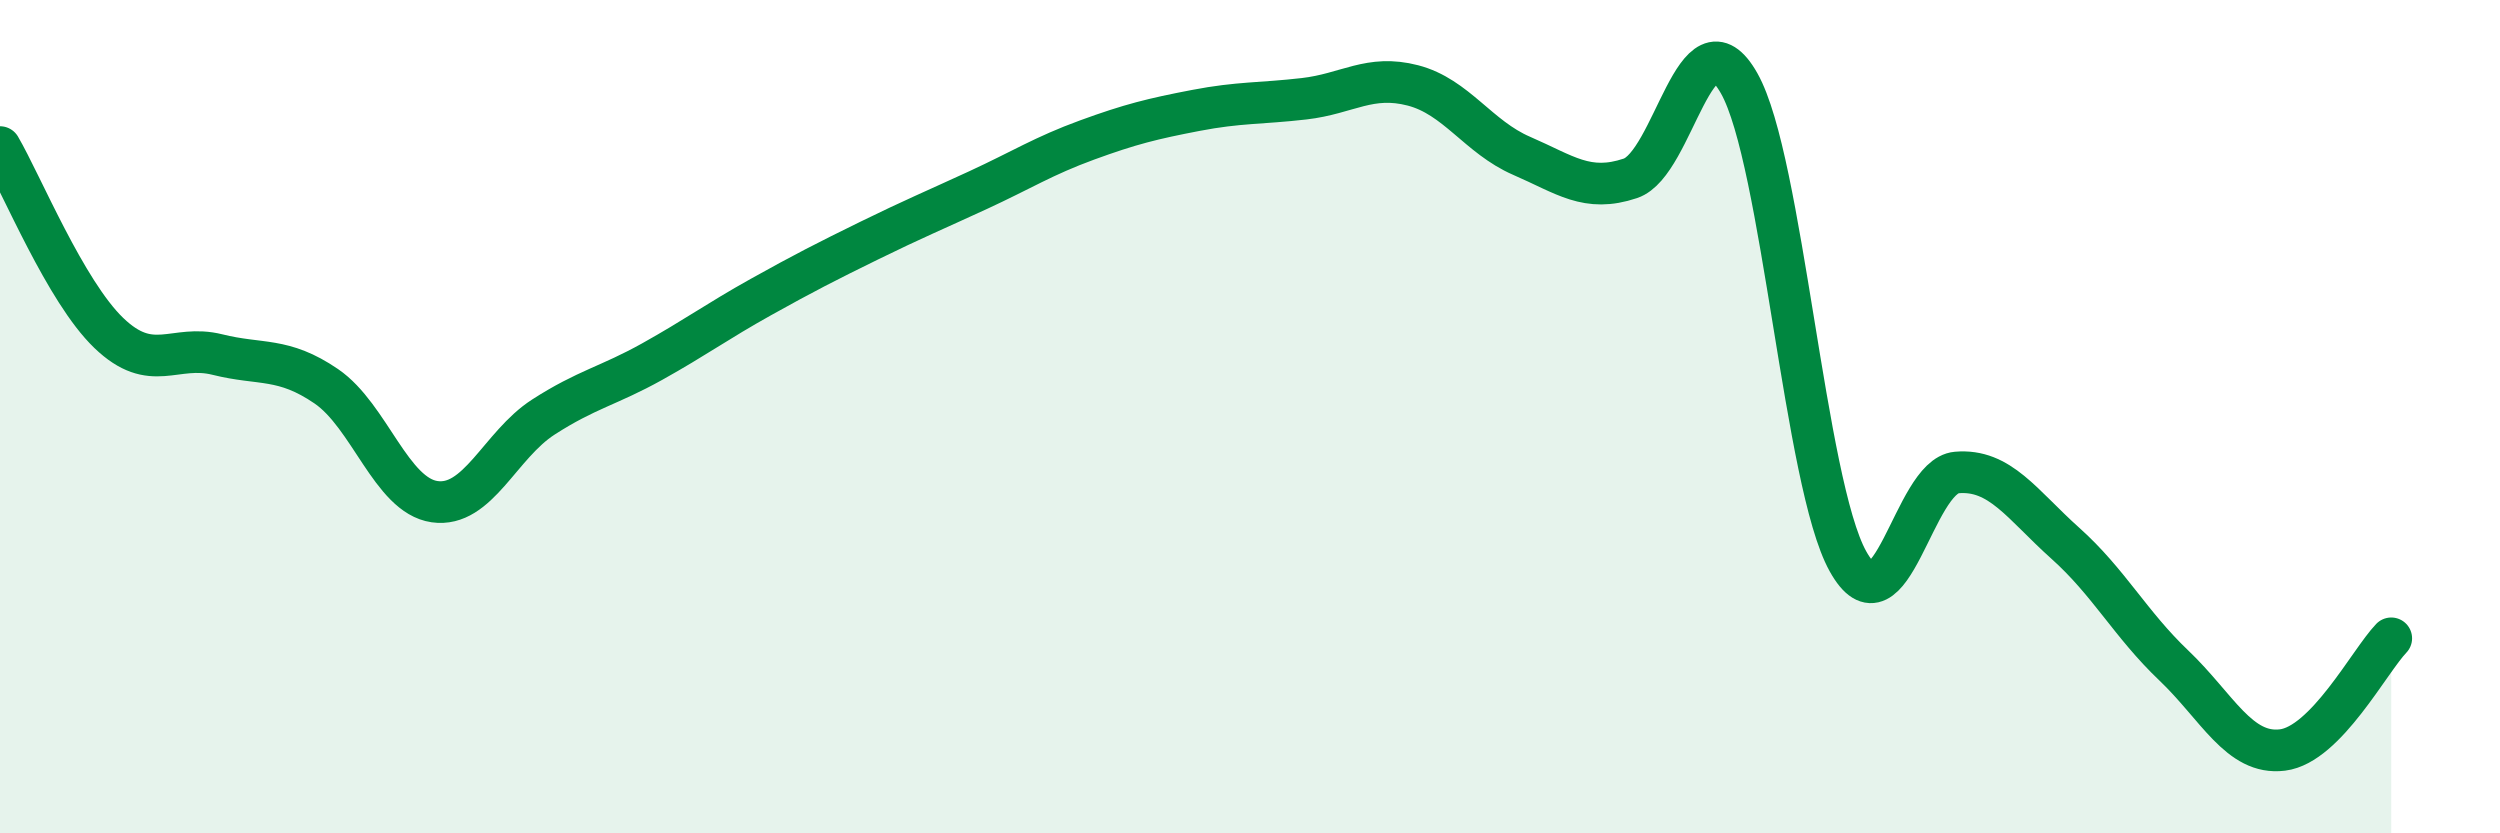
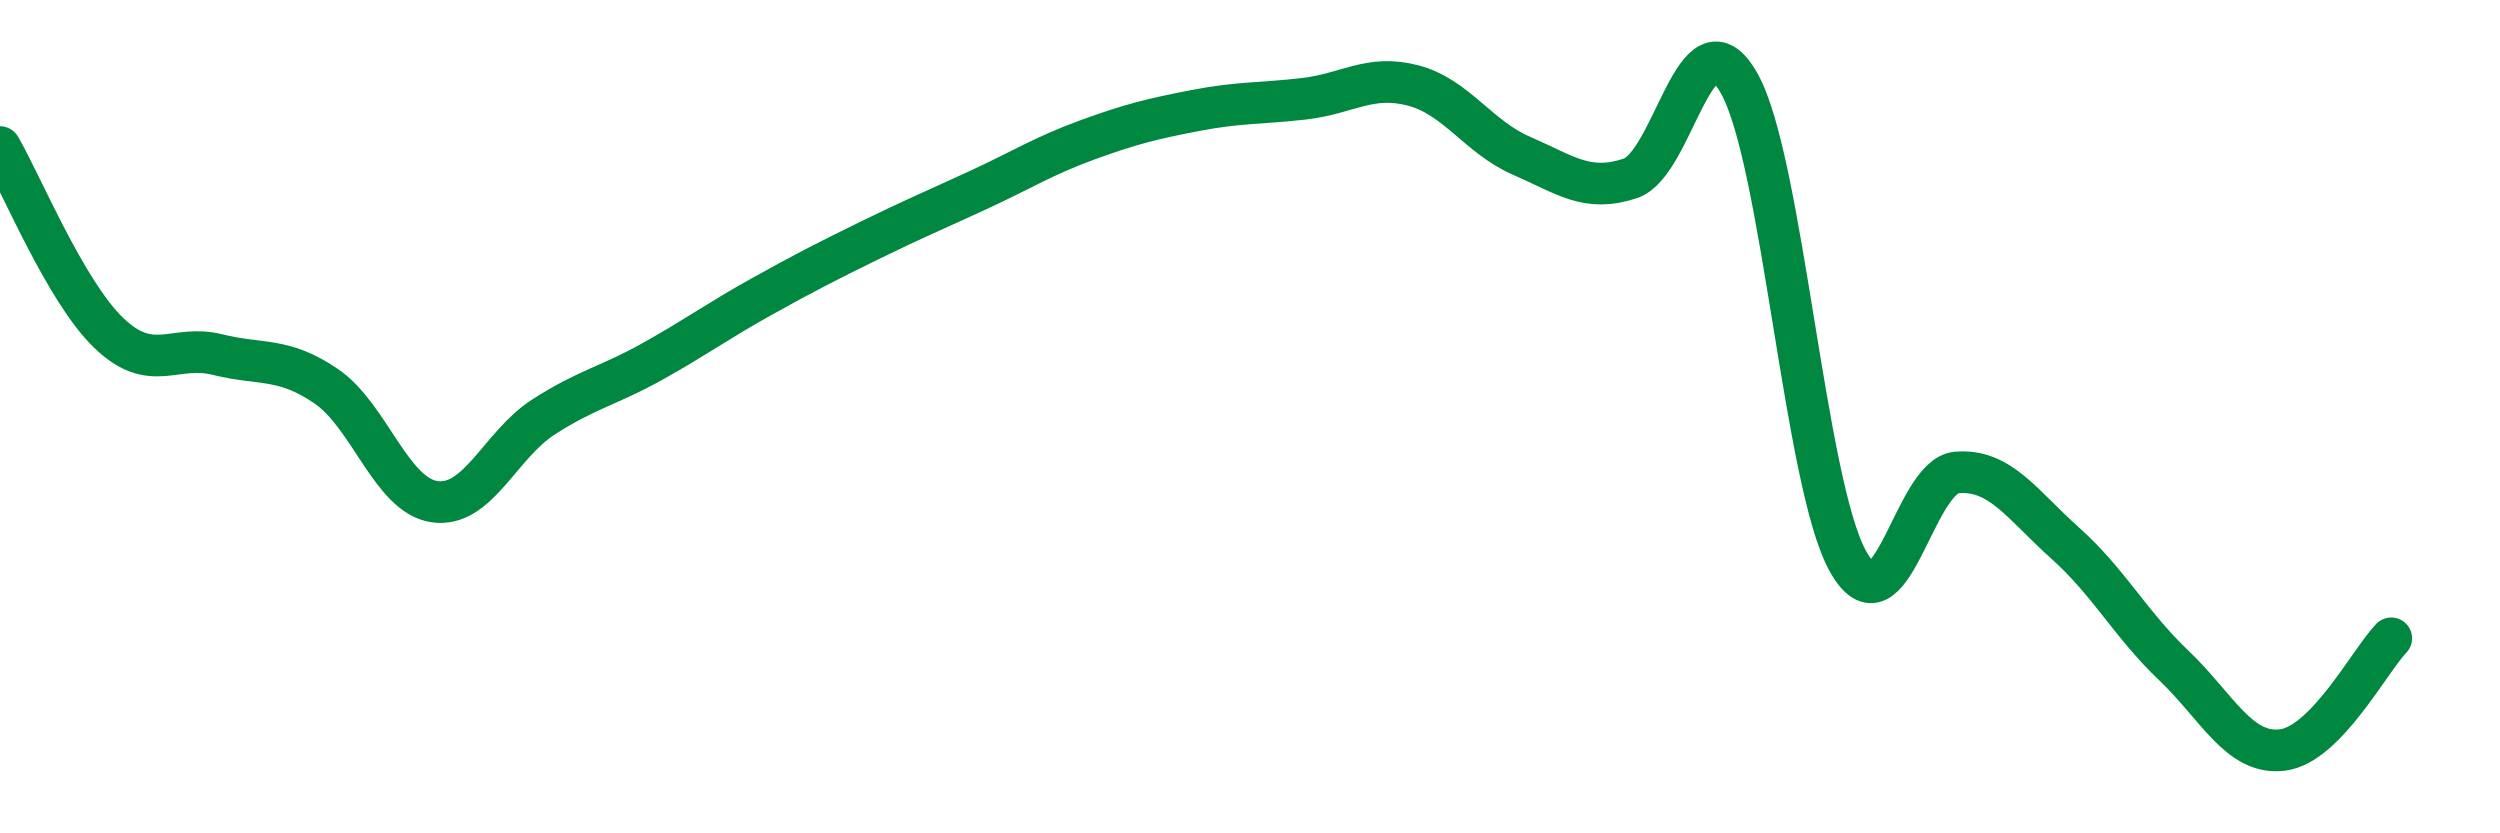
<svg xmlns="http://www.w3.org/2000/svg" width="60" height="20" viewBox="0 0 60 20">
-   <path d="M 0,3.53 C 0.52,4.42 1.57,6.99 2.61,7.99 C 3.65,8.99 4.18,8.25 5.22,8.51 C 6.26,8.77 6.79,8.56 7.83,9.27 C 8.87,9.98 9.39,11.89 10.43,12.04 C 11.47,12.19 12,10.68 13.04,10.01 C 14.08,9.34 14.61,9.26 15.65,8.68 C 16.69,8.1 17.22,7.71 18.26,7.13 C 19.3,6.55 19.83,6.28 20.87,5.77 C 21.91,5.26 22.44,5.04 23.48,4.56 C 24.52,4.08 25.05,3.74 26.09,3.36 C 27.13,2.98 27.66,2.85 28.7,2.65 C 29.74,2.45 30.26,2.49 31.3,2.37 C 32.34,2.25 32.87,1.78 33.91,2.05 C 34.95,2.32 35.48,3.29 36.52,3.74 C 37.56,4.19 38.09,4.63 39.13,4.28 C 40.17,3.93 40.7,0.16 41.74,2 C 42.78,3.84 43.31,11.6 44.35,13.47 C 45.39,15.34 45.92,11.43 46.96,11.34 C 48,11.25 48.53,12.11 49.57,13.04 C 50.61,13.97 51.13,14.98 52.17,15.97 C 53.21,16.96 53.74,18.13 54.78,18 C 55.82,17.87 56.87,15.86 57.39,15.32L57.39 20L0 20Z" fill="#008740" opacity="0.1" stroke-linecap="round" stroke-linejoin="round" />
  <path d="M 0,3.53 C 0.52,4.42 1.57,6.99 2.61,7.99 C 3.65,8.99 4.18,8.25 5.22,8.51 C 6.26,8.77 6.79,8.56 7.83,9.27 C 8.87,9.98 9.39,11.89 10.43,12.04 C 11.47,12.19 12,10.68 13.04,10.01 C 14.08,9.34 14.61,9.26 15.65,8.68 C 16.69,8.1 17.22,7.71 18.26,7.13 C 19.3,6.55 19.83,6.28 20.87,5.77 C 21.91,5.26 22.44,5.04 23.48,4.56 C 24.52,4.08 25.05,3.74 26.09,3.36 C 27.13,2.98 27.66,2.85 28.7,2.65 C 29.74,2.45 30.26,2.49 31.3,2.37 C 32.34,2.25 32.87,1.78 33.91,2.05 C 34.95,2.32 35.48,3.29 36.52,3.74 C 37.56,4.19 38.09,4.63 39.13,4.28 C 40.17,3.93 40.7,0.16 41.74,2 C 42.78,3.84 43.31,11.6 44.35,13.47 C 45.39,15.34 45.92,11.43 46.96,11.34 C 48,11.25 48.53,12.11 49.57,13.04 C 50.61,13.97 51.13,14.98 52.17,15.97 C 53.21,16.96 53.74,18.13 54.78,18 C 55.82,17.87 56.87,15.86 57.39,15.32" stroke="#008740" stroke-width="1" fill="none" stroke-linecap="round" stroke-linejoin="round" />
</svg>